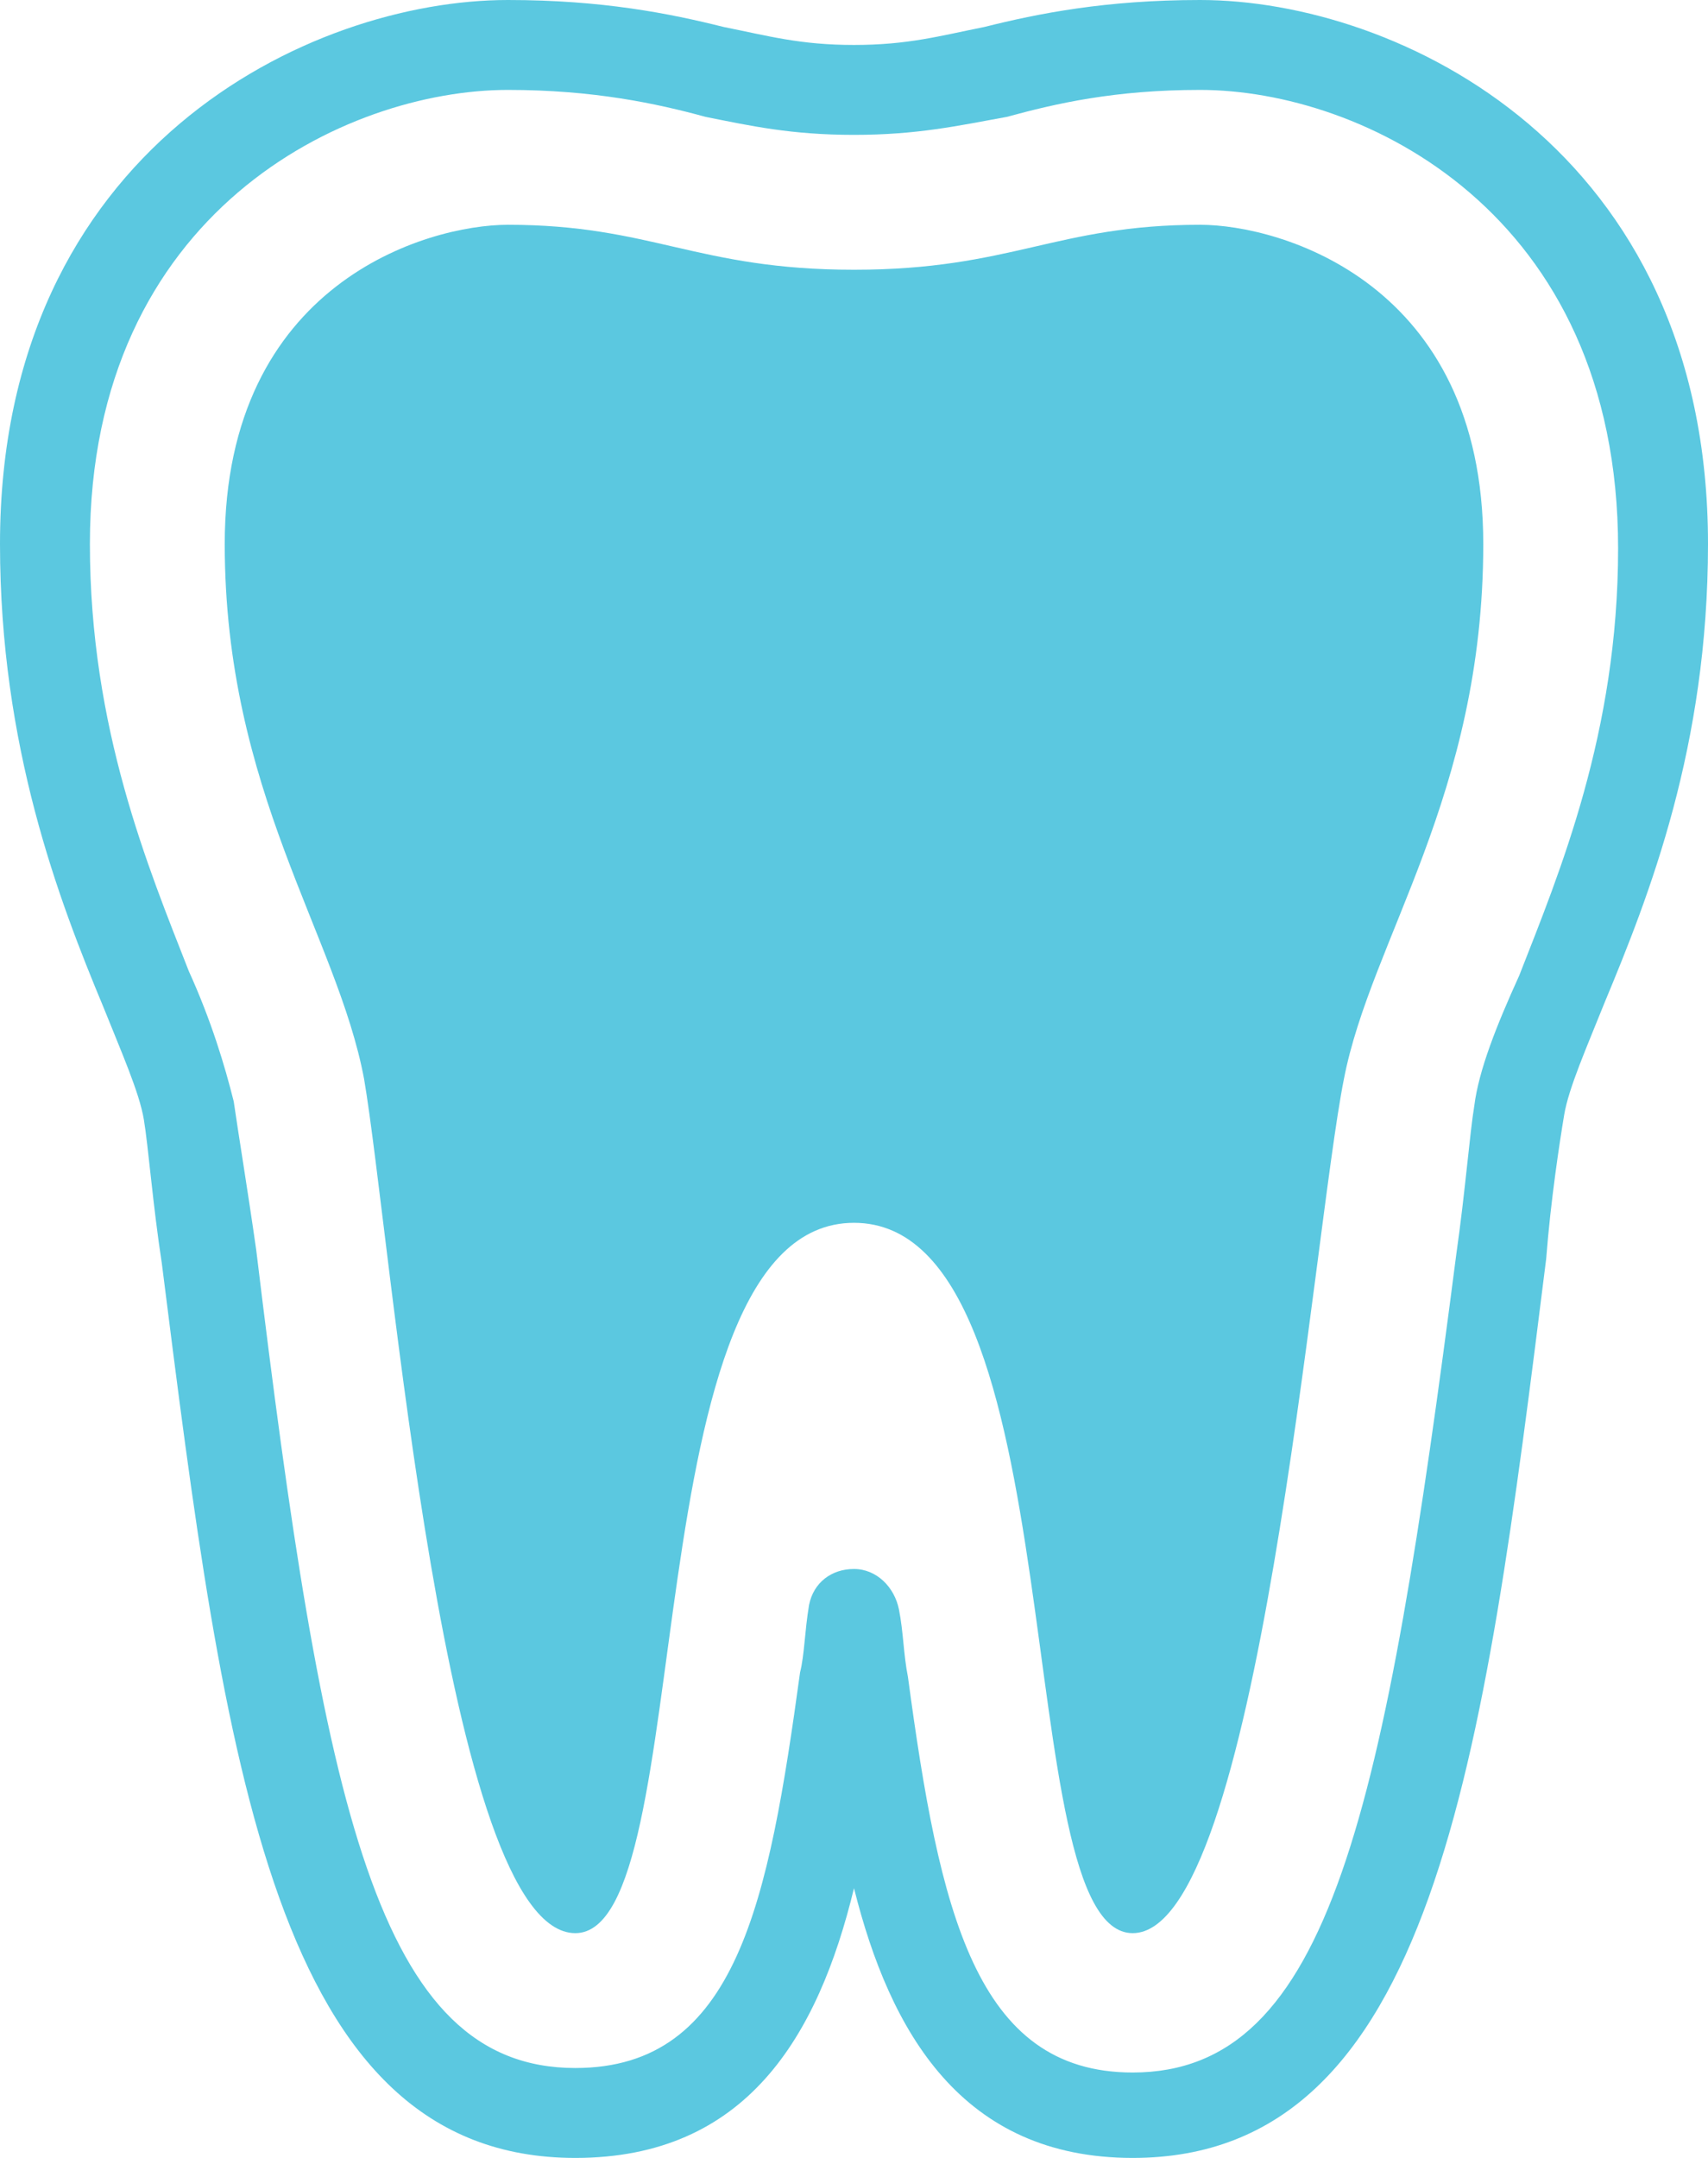
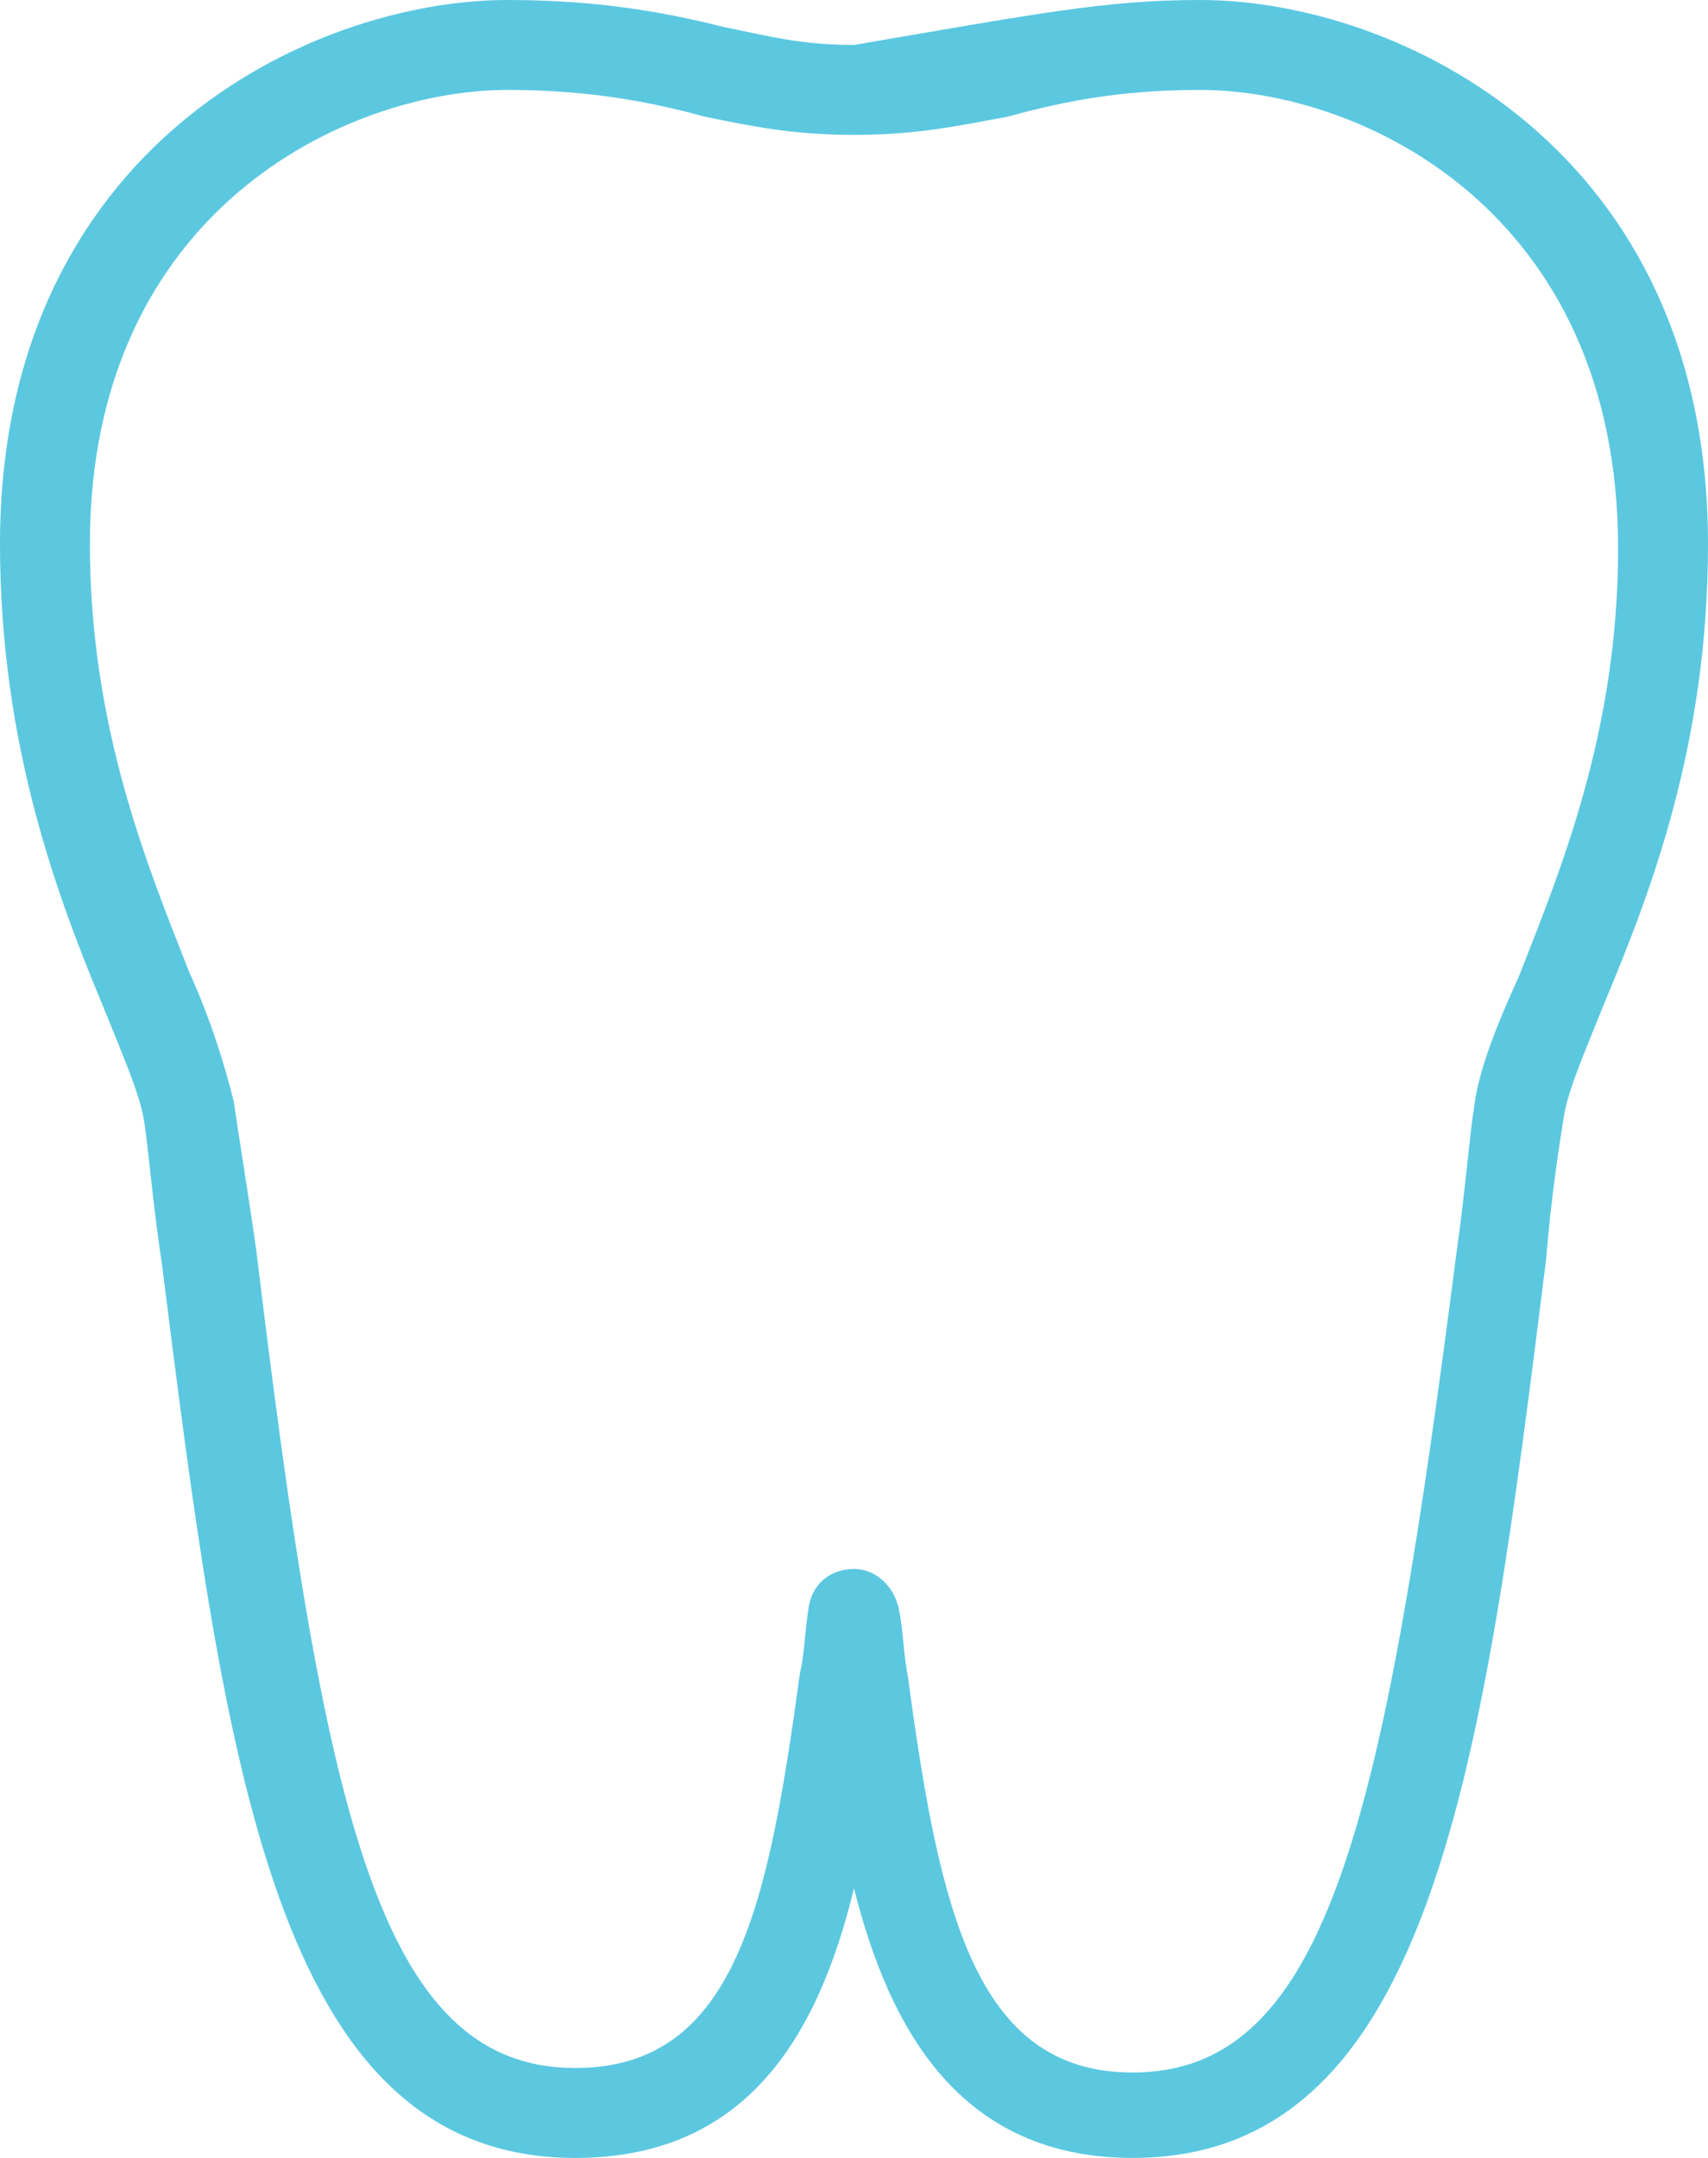
<svg xmlns="http://www.w3.org/2000/svg" version="1.1" id="Layer_1" x="0px" y="0px" viewBox="0 0 38 48" style="enable-background:new 0 0 38 48;" xml:space="preserve">
  <style type="text/css">
	.st0{fill:#5BC8E0;}
</style>
  <g>
-     <path class="st0" d="M25.2,48c-3.8,0-5.4-2.8-6.2-6c-0.8,3.3-2.4,6-6.2,6C6.1,48,5,39.2,3.6,28.1c-0.2-1.3-0.3-2.6-0.4-3.2   c-0.1-0.6-0.5-1.5-0.9-2.5C1.3,20,0,16.6,0,12.1C0,3.3,6.9,0,11.3,0c2.1,0,3.6,0.3,4.8,0.6C17.1,0.8,17.8,1,19,1s1.9-0.2,2.9-0.4   C23.1,0.3,24.6,0,26.7,0C31.1,0,38,3.3,38,12.1c0,4.5-1.3,7.8-2.3,10.2c-0.4,1-0.8,1.9-0.9,2.5c-0.1,0.6-0.3,1.9-0.4,3.2   C33,39.2,31.9,48,25.2,48z M19,34.9c0.5,0,0.9,0.4,1,0.9c0.1,0.5,0.1,1,0.2,1.5c0.7,5.2,1.5,8.8,5,8.8c4.4,0,5.6-5.8,7.2-18.2   c0.2-1.4,0.3-2.7,0.4-3.3c0.1-0.8,0.5-1.8,1-2.9c0.9-2.3,2.2-5.4,2.2-9.5C36,4.7,30.3,2,26.7,2c-1.9,0-3.2,0.3-4.3,0.6   C21.3,2.8,20.4,3,19,3s-2.3-0.2-3.3-0.4C14.6,2.3,13.2,2,11.3,2C7.7,2,2,4.7,2,12.1c0,4.1,1.3,7.2,2.2,9.5c0.5,1.1,0.8,2.1,1,2.9   c0.1,0.7,0.3,1.9,0.5,3.3C7.2,40.2,8.4,46,12.8,46c3.6,0,4.3-3.7,5-8.8c0.1-0.4,0.1-0.9,0.2-1.5C18.1,35.2,18.5,34.9,19,34.9z" />
-     <path class="st0" d="M19,27.2c5,0,3.4,15.8,6.2,15.8c2.8,0,4-15.5,4.7-19c0.6-3.1,3.1-6.3,3.1-11.9C33,6.3,28.5,5,26.7,5   c-3.2,0-4.2,1-7.7,1s-4.5-1-7.7-1C9.5,5,5,6.3,5,12.1c0,5.5,2.5,8.7,3.1,11.9c0.6,3.5,1.8,19,4.7,19C15.6,43,14,27.2,19,27.2z" />
+     <path class="st0" d="M25.2,48c-3.8,0-5.4-2.8-6.2-6c-0.8,3.3-2.4,6-6.2,6C6.1,48,5,39.2,3.6,28.1c-0.2-1.3-0.3-2.6-0.4-3.2   c-0.1-0.6-0.5-1.5-0.9-2.5C1.3,20,0,16.6,0,12.1C0,3.3,6.9,0,11.3,0c2.1,0,3.6,0.3,4.8,0.6C17.1,0.8,17.8,1,19,1C23.1,0.3,24.6,0,26.7,0C31.1,0,38,3.3,38,12.1c0,4.5-1.3,7.8-2.3,10.2c-0.4,1-0.8,1.9-0.9,2.5c-0.1,0.6-0.3,1.9-0.4,3.2   C33,39.2,31.9,48,25.2,48z M19,34.9c0.5,0,0.9,0.4,1,0.9c0.1,0.5,0.1,1,0.2,1.5c0.7,5.2,1.5,8.8,5,8.8c4.4,0,5.6-5.8,7.2-18.2   c0.2-1.4,0.3-2.7,0.4-3.3c0.1-0.8,0.5-1.8,1-2.9c0.9-2.3,2.2-5.4,2.2-9.5C36,4.7,30.3,2,26.7,2c-1.9,0-3.2,0.3-4.3,0.6   C21.3,2.8,20.4,3,19,3s-2.3-0.2-3.3-0.4C14.6,2.3,13.2,2,11.3,2C7.7,2,2,4.7,2,12.1c0,4.1,1.3,7.2,2.2,9.5c0.5,1.1,0.8,2.1,1,2.9   c0.1,0.7,0.3,1.9,0.5,3.3C7.2,40.2,8.4,46,12.8,46c3.6,0,4.3-3.7,5-8.8c0.1-0.4,0.1-0.9,0.2-1.5C18.1,35.2,18.5,34.9,19,34.9z" />
  </g>
</svg>